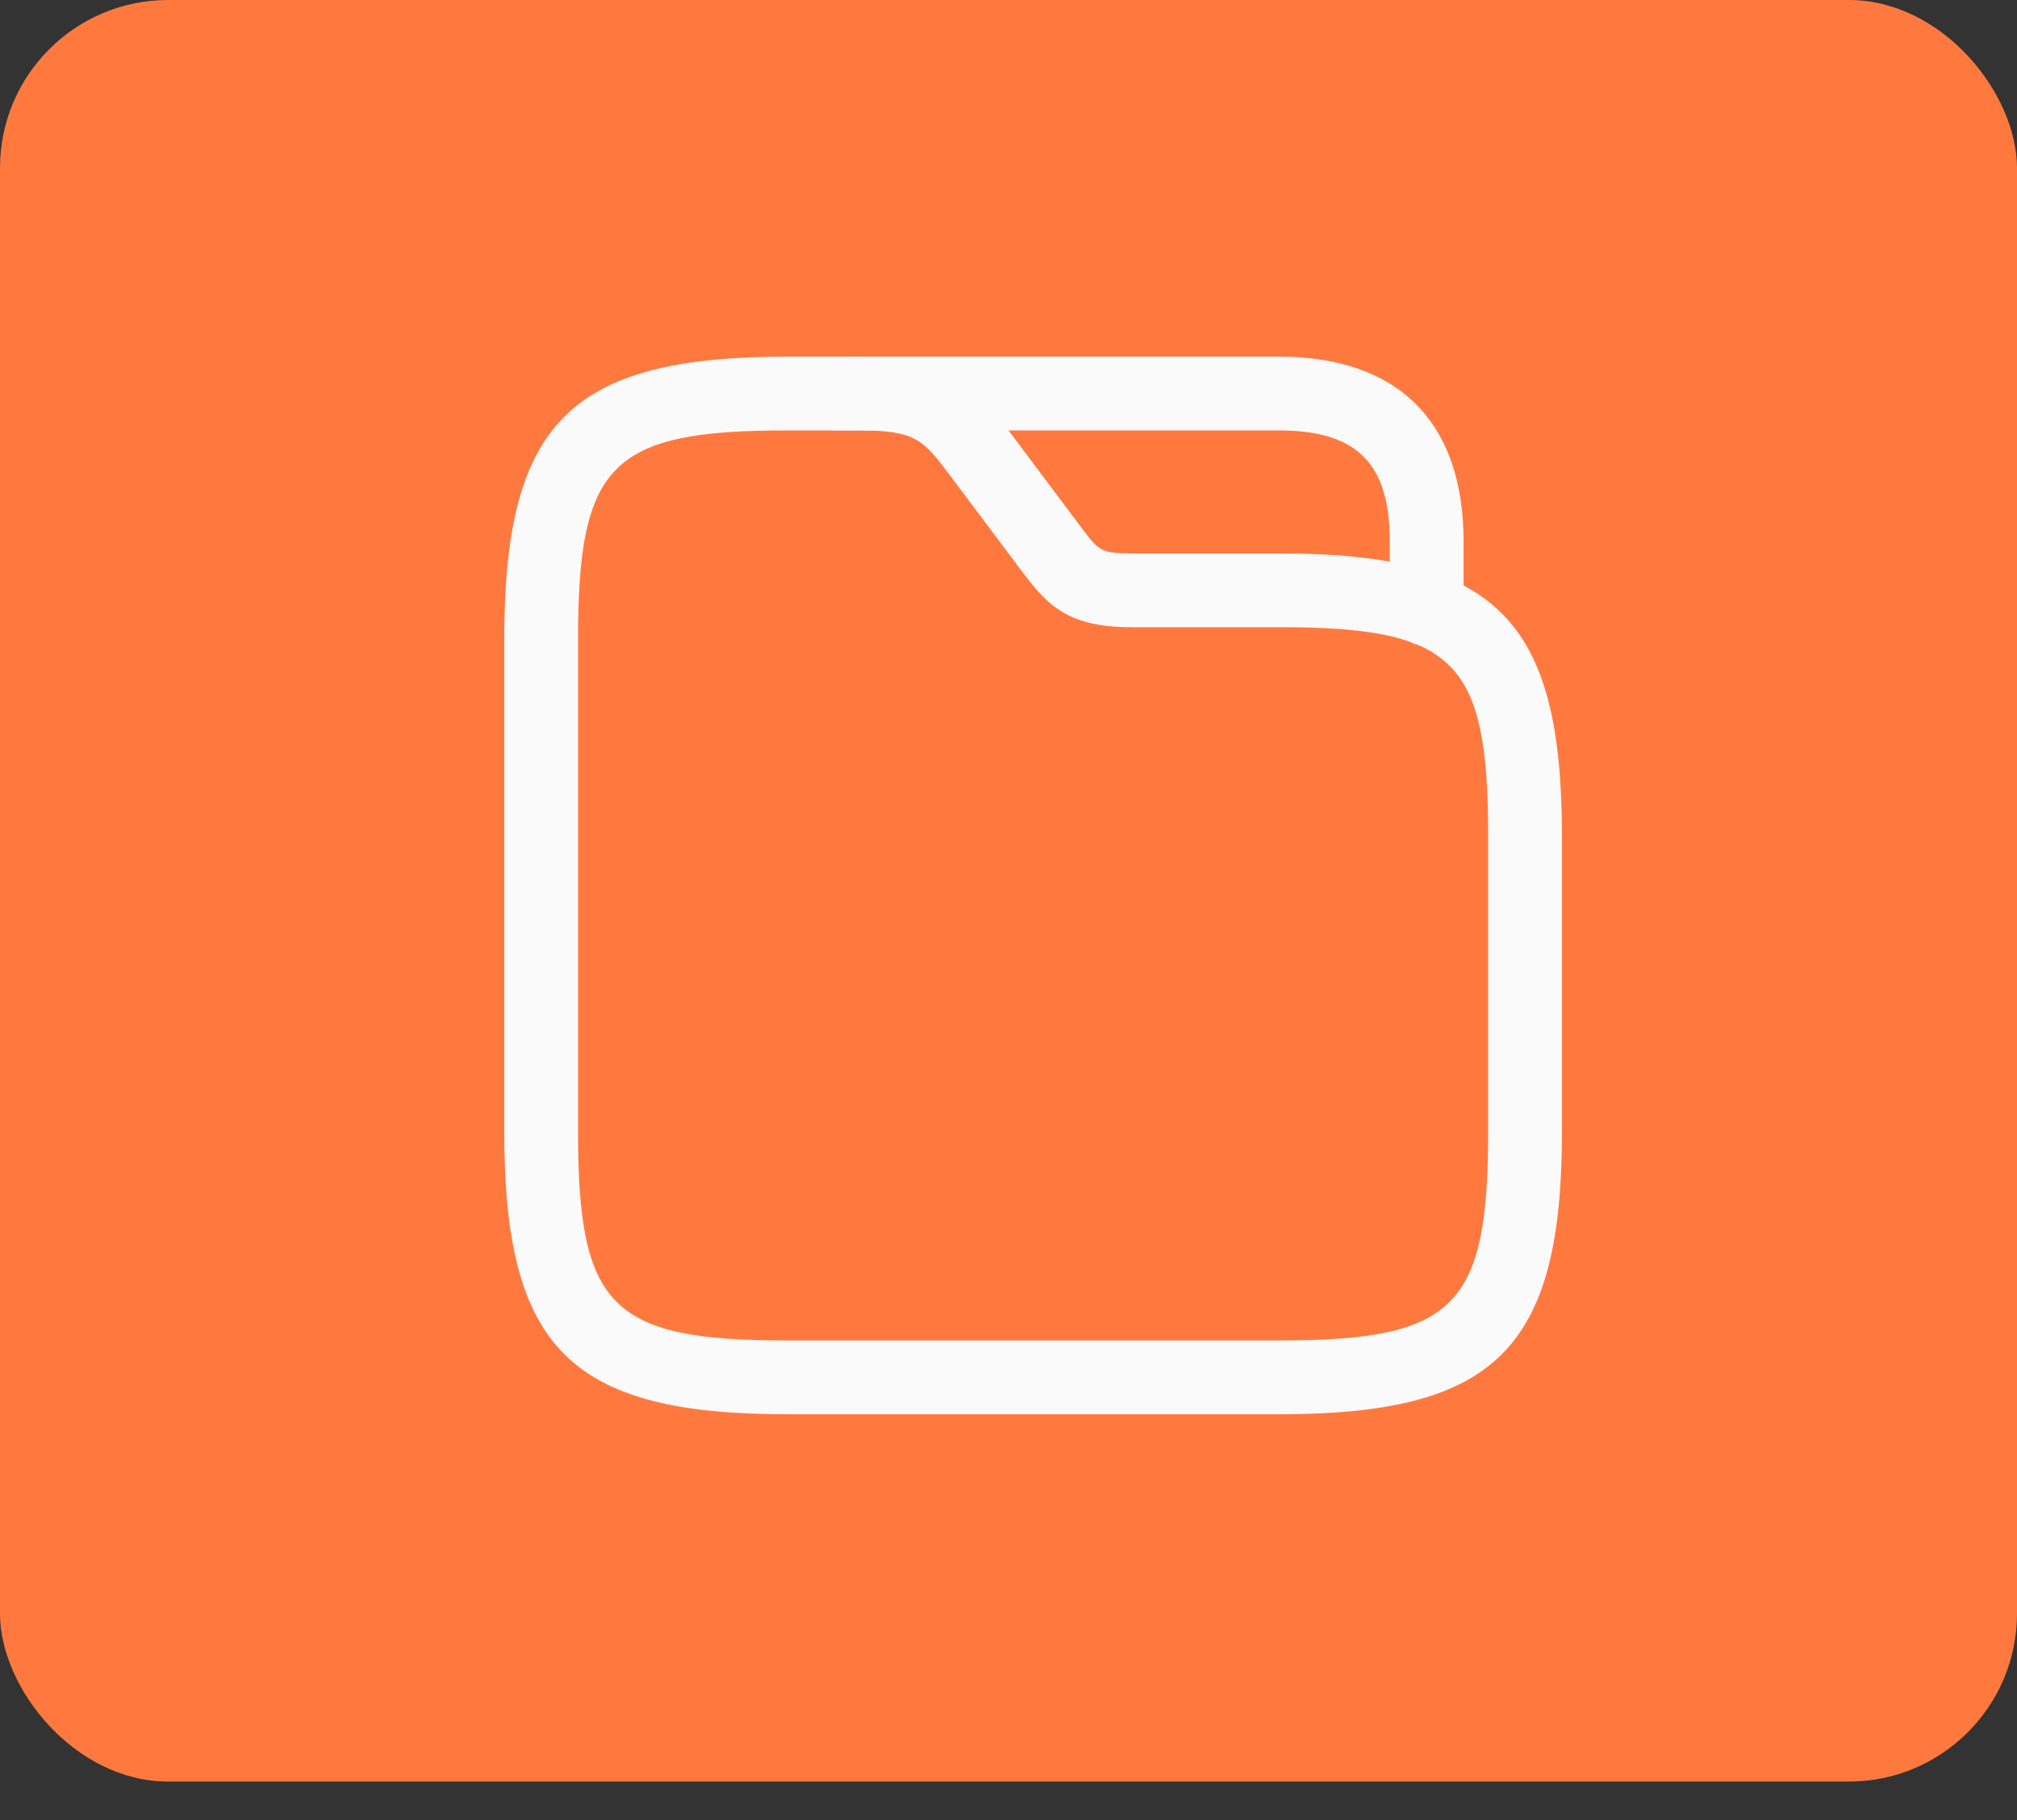
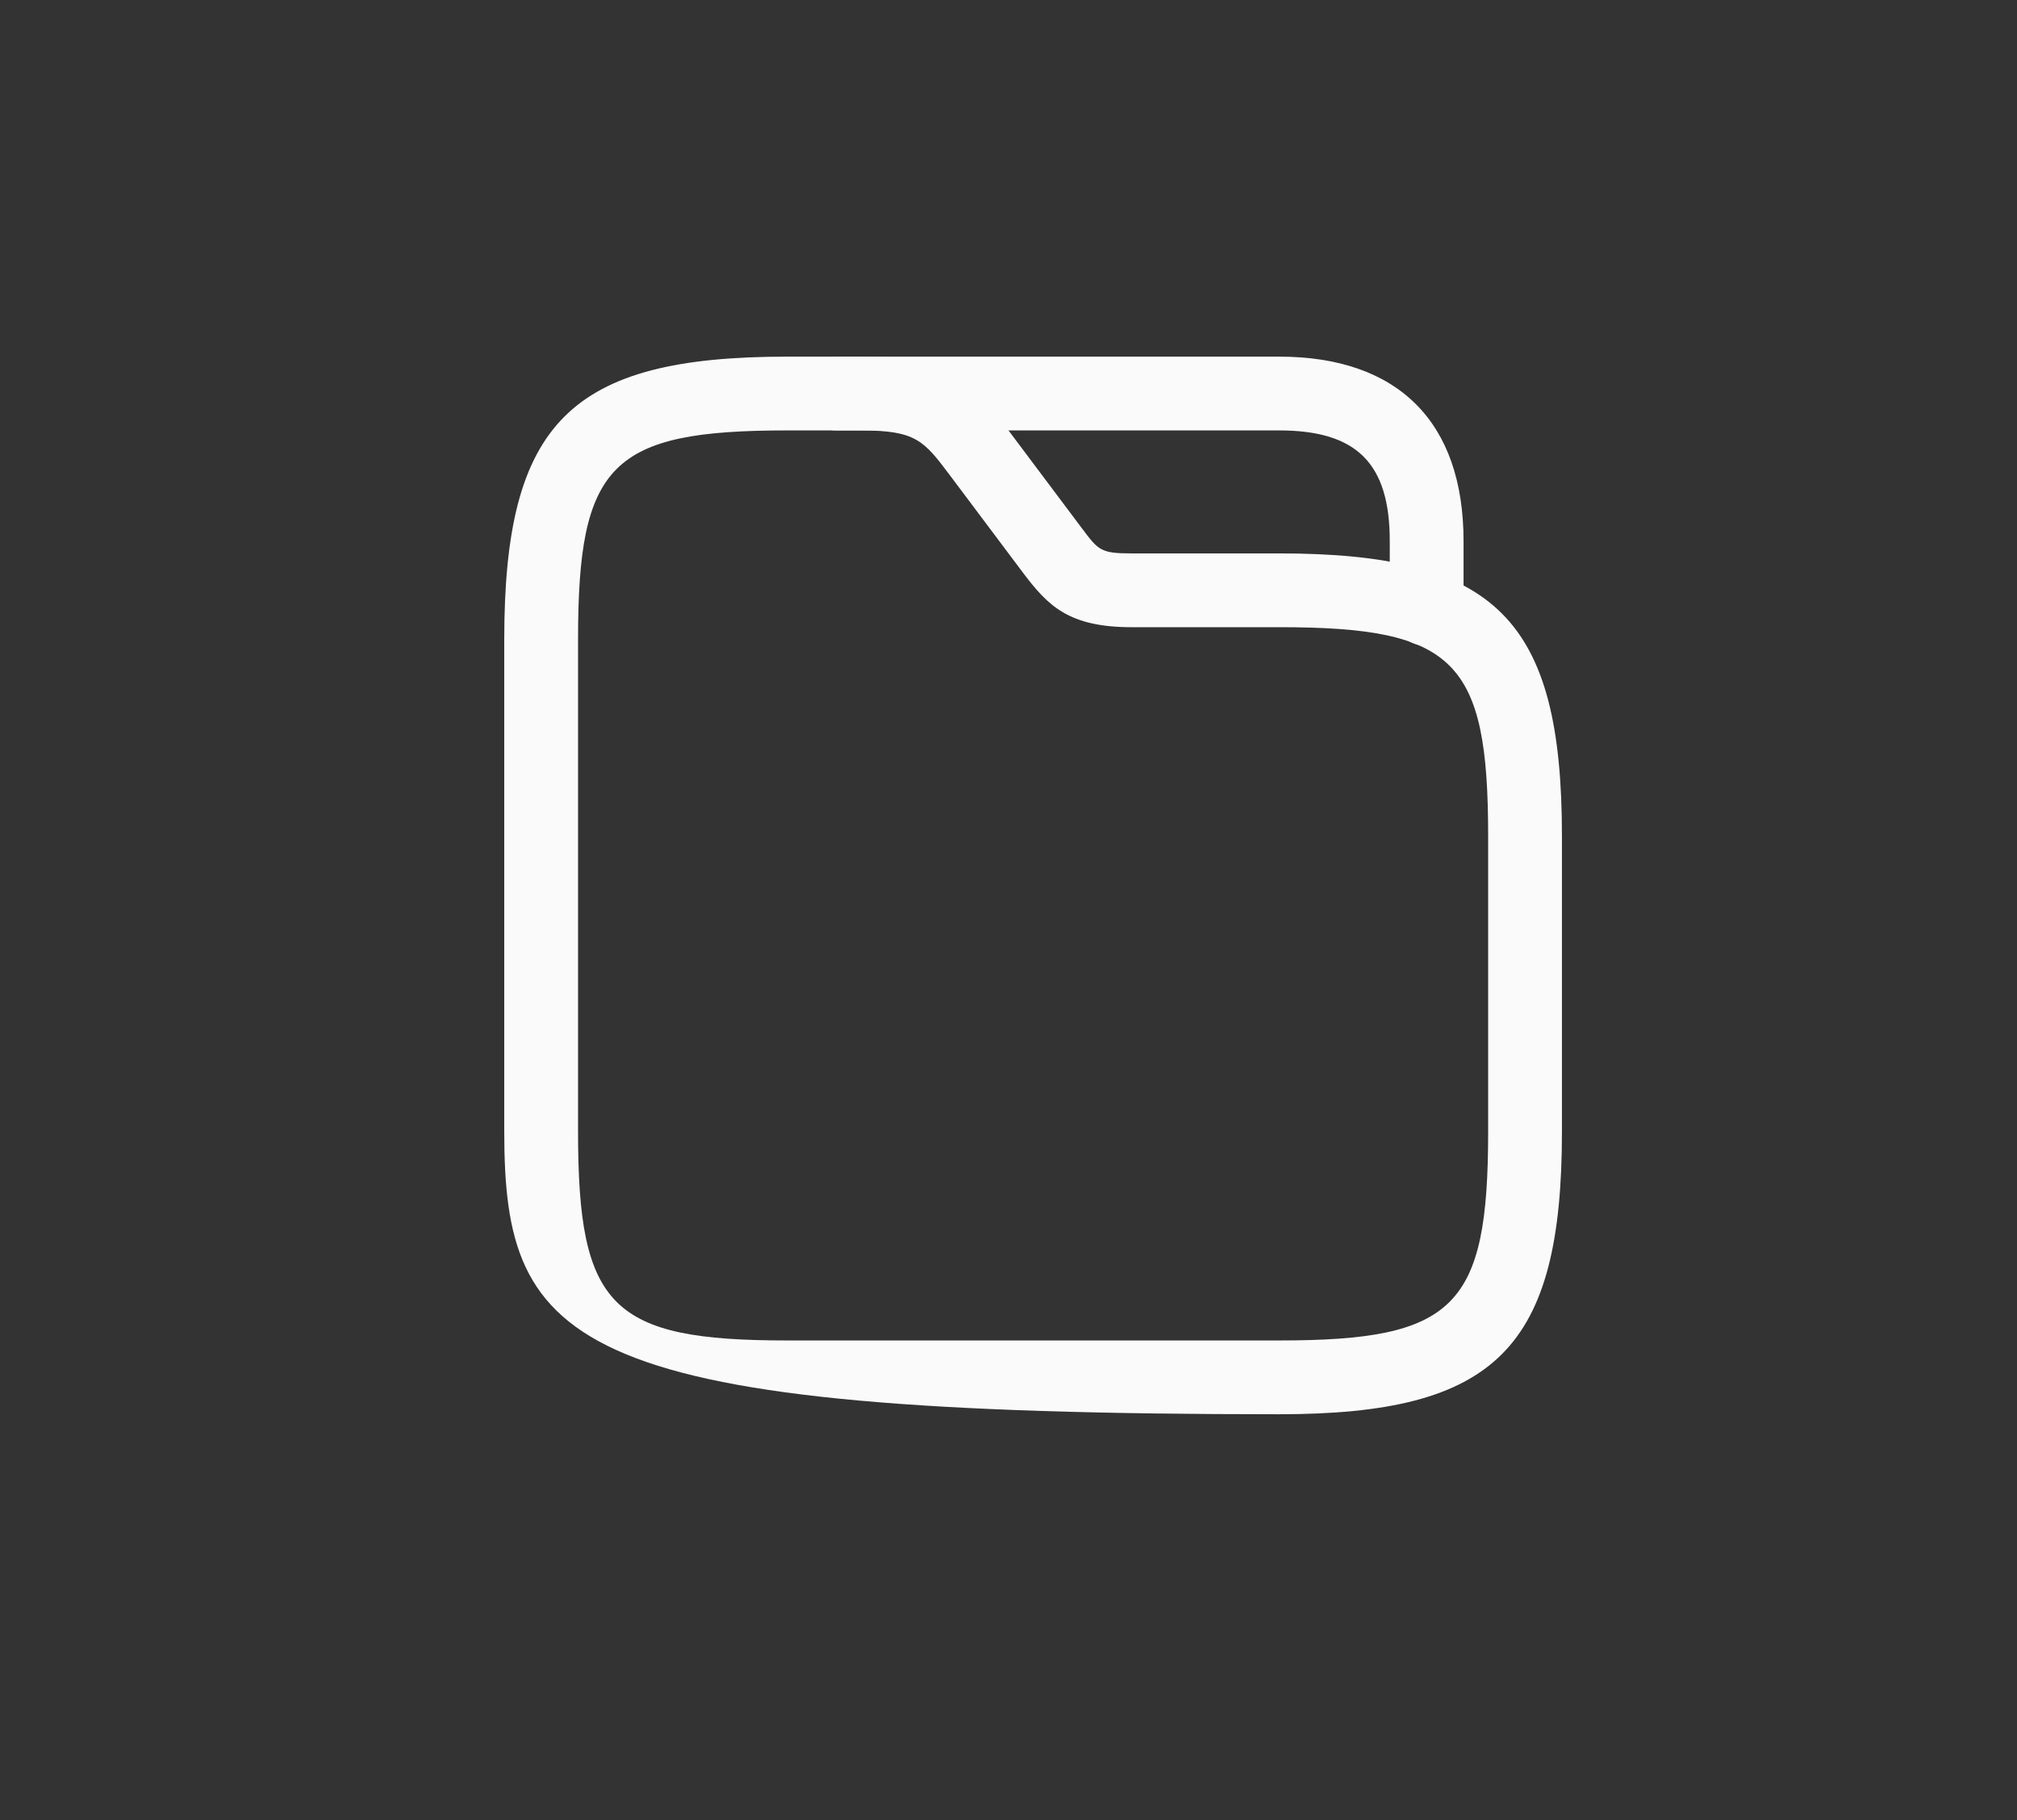
<svg xmlns="http://www.w3.org/2000/svg" width="41" height="37" viewBox="0 0 41 37" fill="none">
  <rect x="0" y="0" width="41" height="37" fill="#333333" stroke="none" />
-   <rect width="41" height="36.217" rx="3.417" fill="#FF793F" />
-   <path d="M26 28.75H16C11.59 28.75 10.25 27.41 10.25 23V13C10.25 8.59 11.59 7.25 16 7.25H17.5C19.25 7.25 19.8 7.82 20.5 8.75L22 10.75C22.33 11.19 22.38 11.25 23 11.25H26C30.41 11.25 31.75 12.59 31.75 17V23C31.75 27.41 30.41 28.75 26 28.75ZM16 8.75C12.42 8.75 11.75 9.43 11.75 13V23C11.75 26.57 12.42 27.25 16 27.25H26C29.58 27.25 30.25 26.57 30.25 23V17C30.25 13.43 29.58 12.75 26 12.75H23C21.72 12.75 21.3 12.31 20.8 11.65L19.3 9.65C18.78 8.96 18.62 8.75 17.5 8.75H16V8.75Z" fill="#FAFAFA" />
+   <path d="M26 28.75C11.59 28.75 10.25 27.41 10.25 23V13C10.25 8.59 11.59 7.25 16 7.25H17.5C19.25 7.25 19.8 7.82 20.5 8.75L22 10.75C22.33 11.19 22.38 11.25 23 11.25H26C30.41 11.25 31.75 12.59 31.75 17V23C31.75 27.41 30.41 28.75 26 28.75ZM16 8.75C12.42 8.75 11.75 9.43 11.75 13V23C11.75 26.57 12.42 27.25 16 27.25H26C29.58 27.25 30.25 26.57 30.25 23V17C30.25 13.43 29.58 12.75 26 12.75H23C21.72 12.75 21.3 12.31 20.8 11.65L19.3 9.65C18.78 8.96 18.62 8.75 17.5 8.75H16V8.75Z" fill="#FAFAFA" />
  <path d="M29 13.13C28.59 13.13 28.25 12.79 28.25 12.38V11C28.25 9.42 27.58 8.75 26 8.75H17C16.59 8.75 16.25 8.41 16.25 8C16.25 7.59 16.59 7.25 17 7.25H26C28.42 7.25 29.75 8.58 29.75 11V12.38C29.75 12.79 29.41 13.13 29 13.13Z" fill="#FAFAFA" />
</svg>